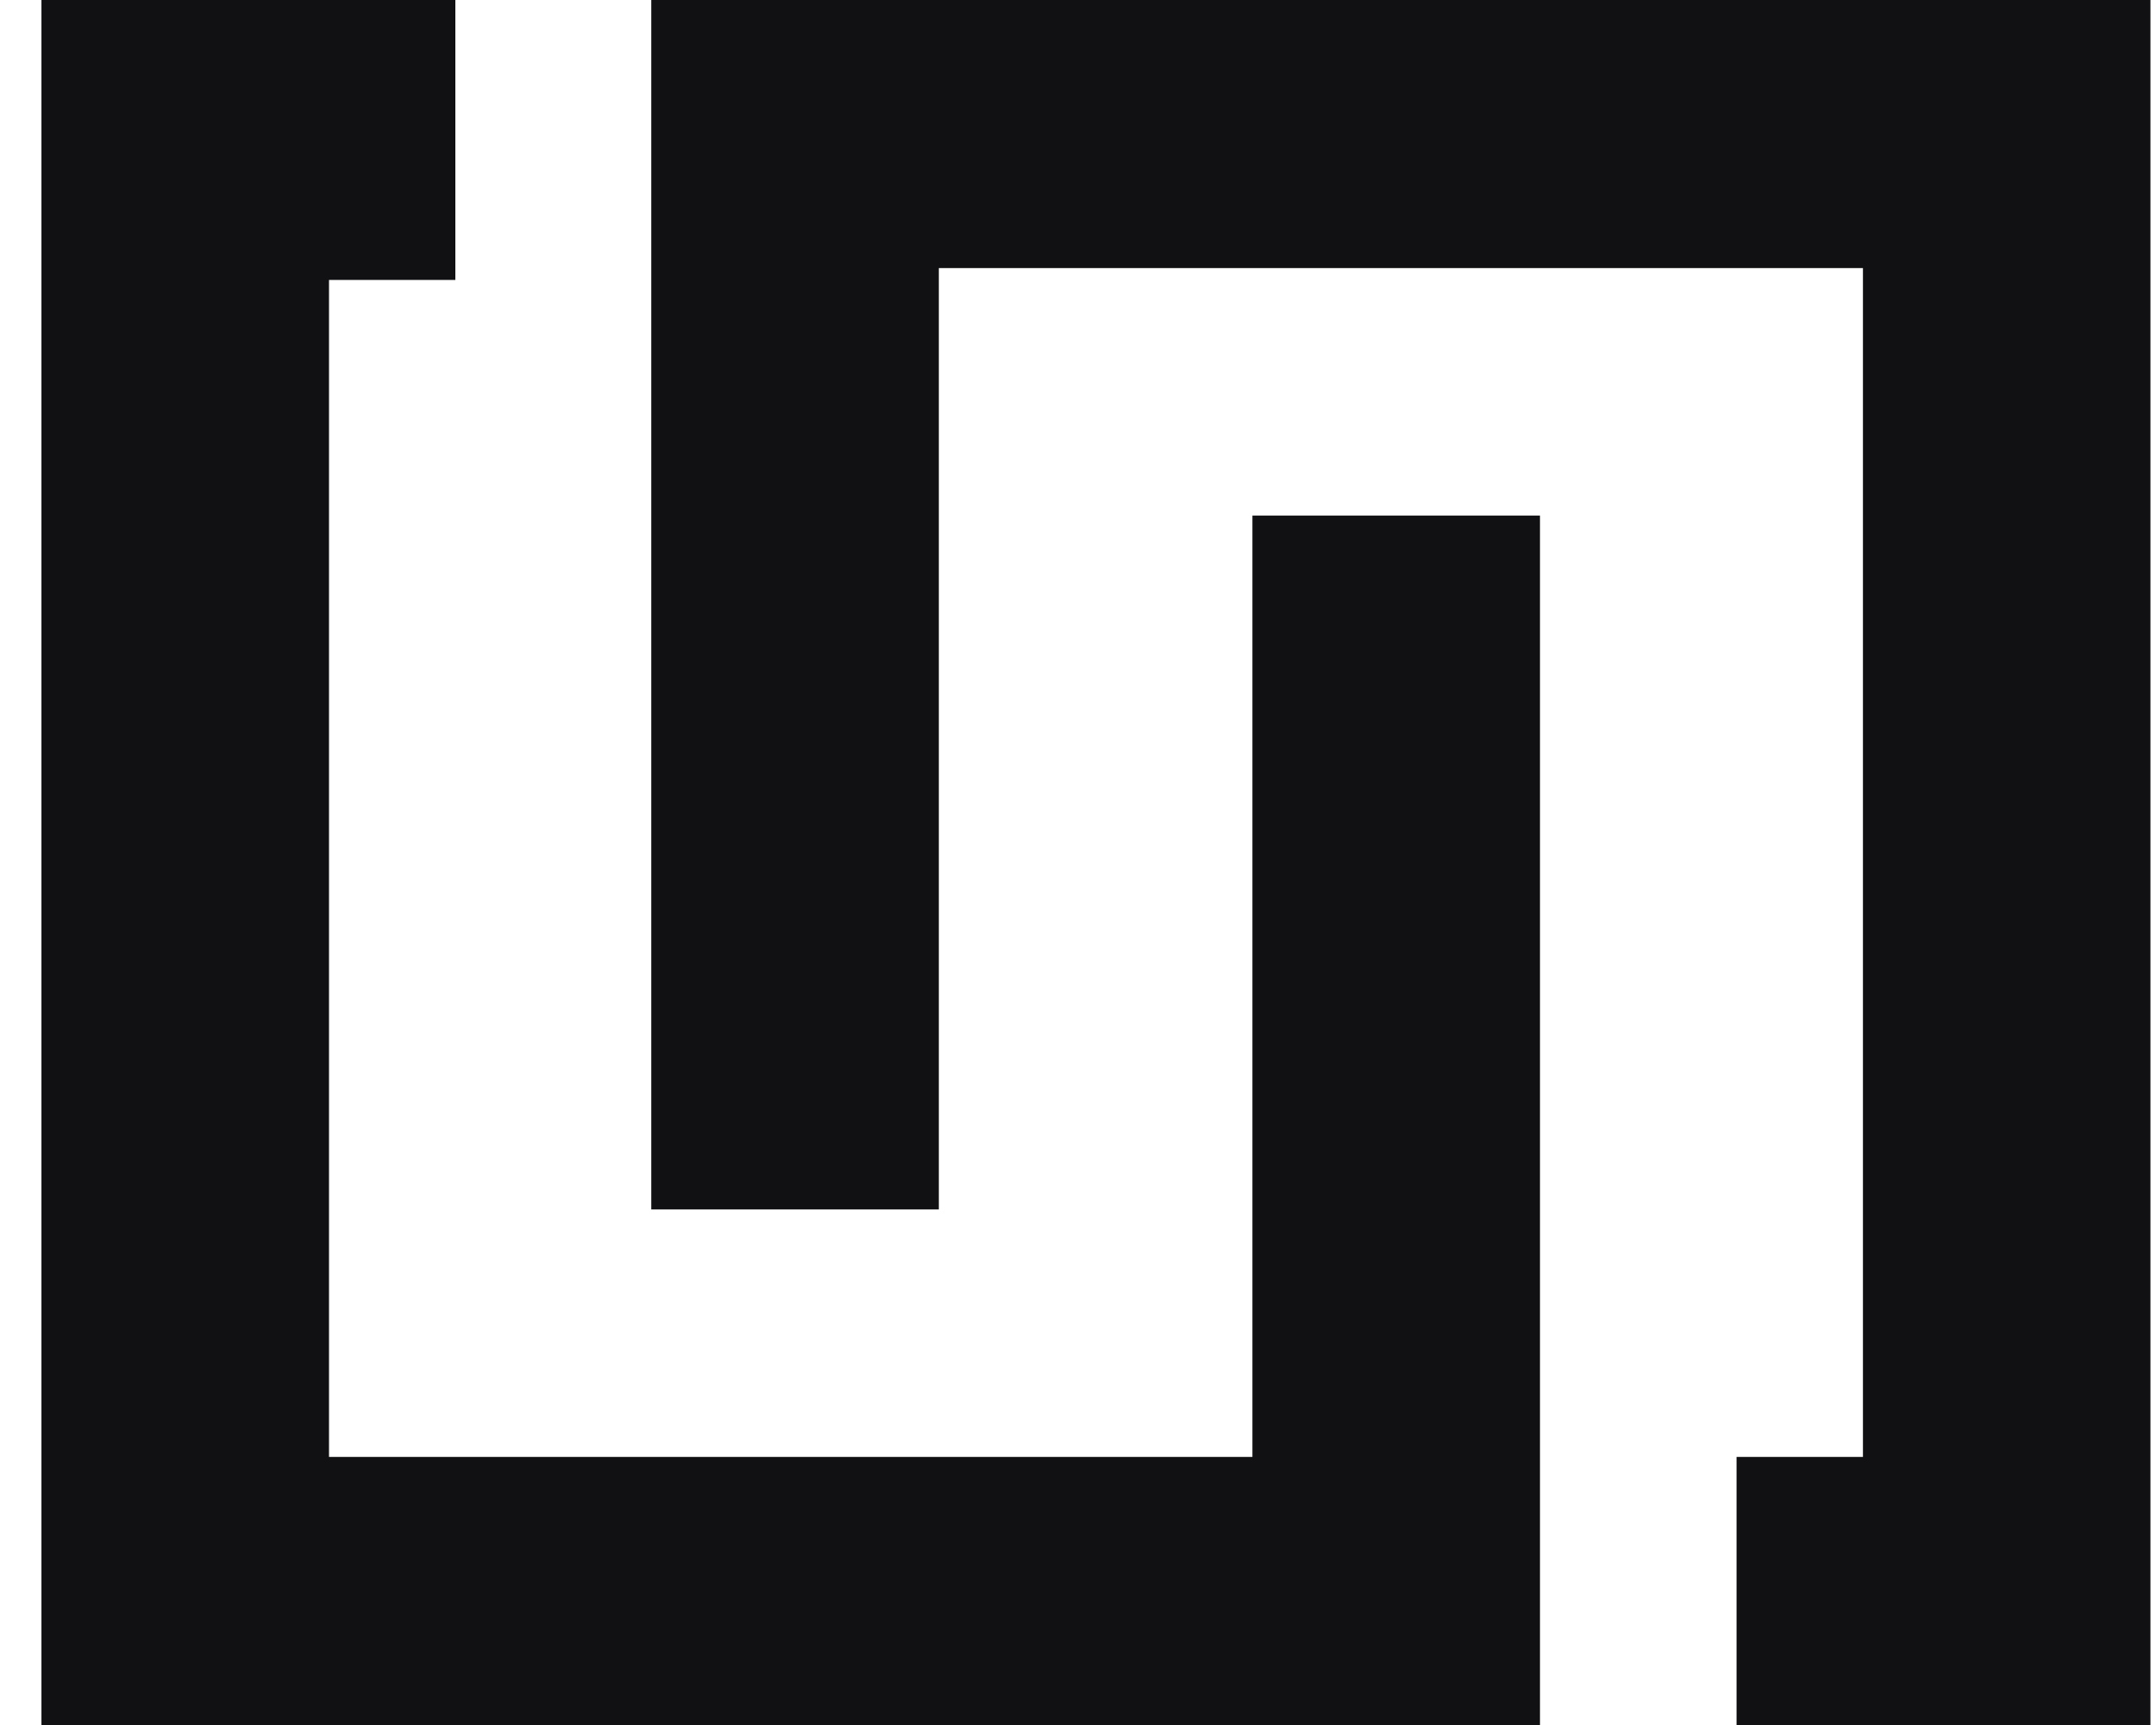
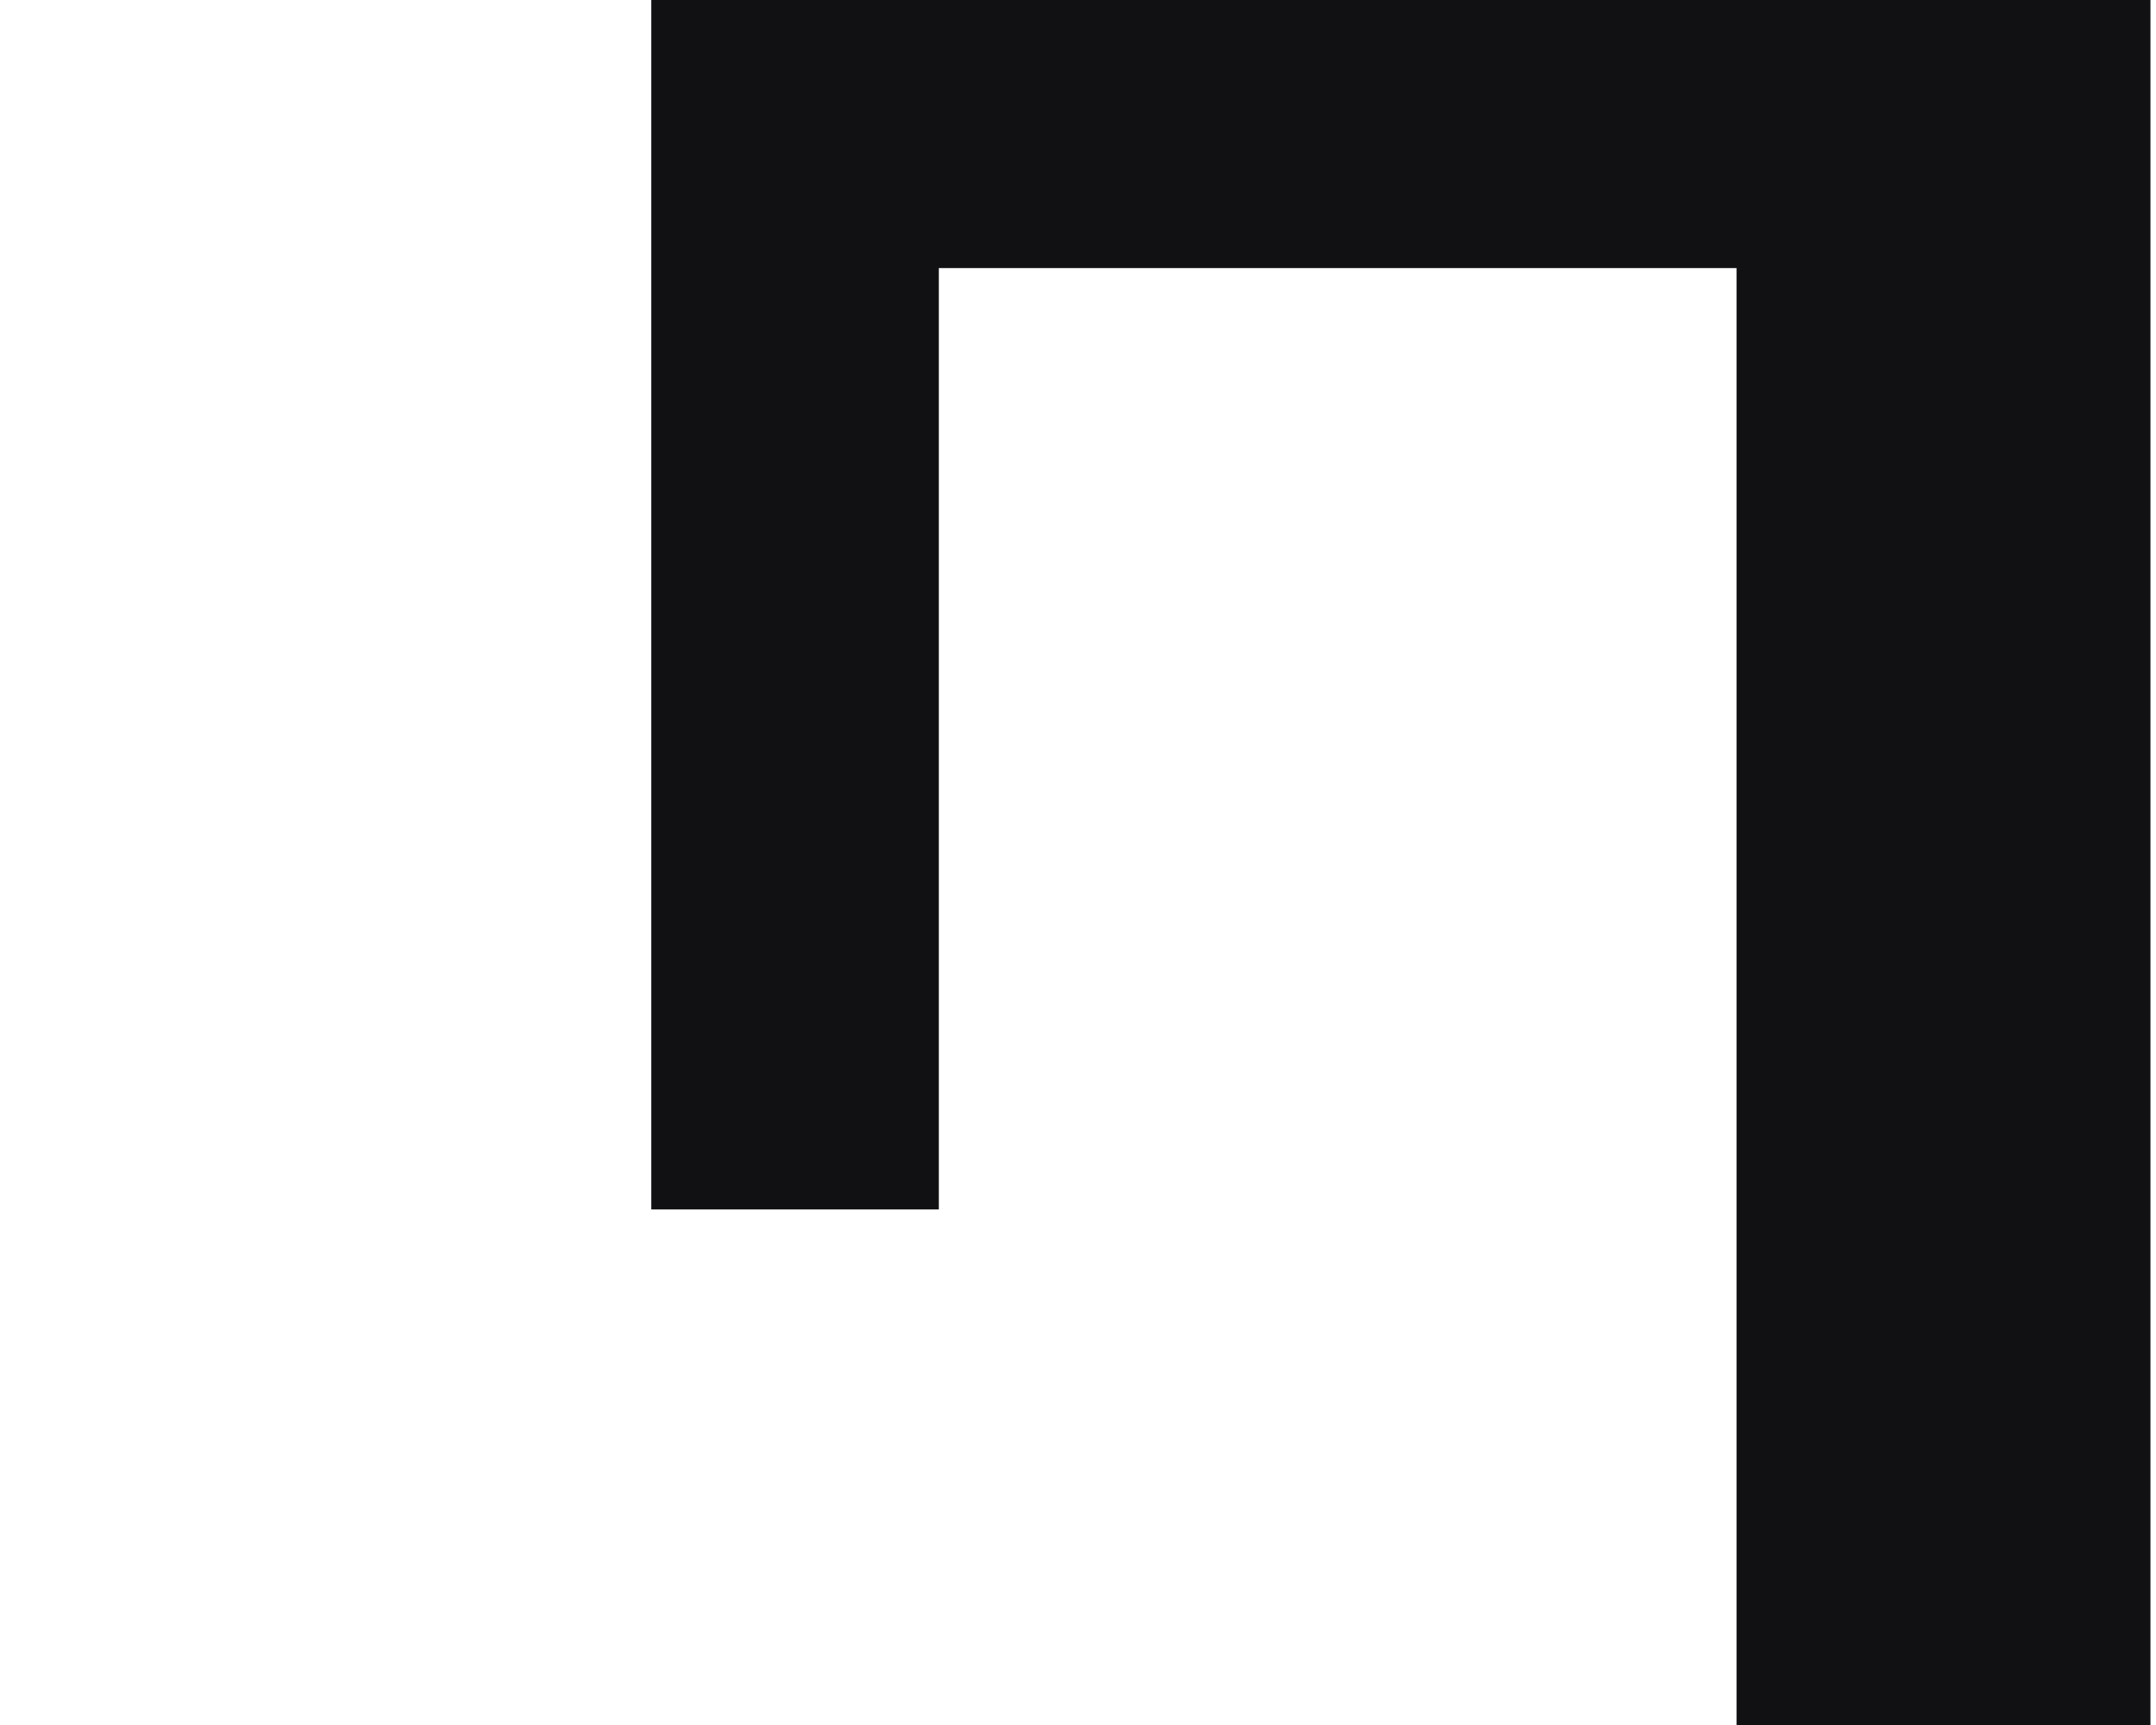
<svg xmlns="http://www.w3.org/2000/svg" width="40" height="32" viewBox="0 0 40 32" fill="none">
-   <path d="M28.571 9.564V32H0.769V0H8.448V5.193H6.104V27.027H23.236V9.564H28.571Z" fill="#111113" />
-   <path d="M39.897 0V32H32.218V27.027H34.563V4.973H17.418V22.436H12.083V0H39.897Z" fill="#111113" />
+   <path d="M39.897 0V32H32.218V27.027V4.973H17.418V22.436H12.083V0H39.897Z" fill="#111113" />
</svg>